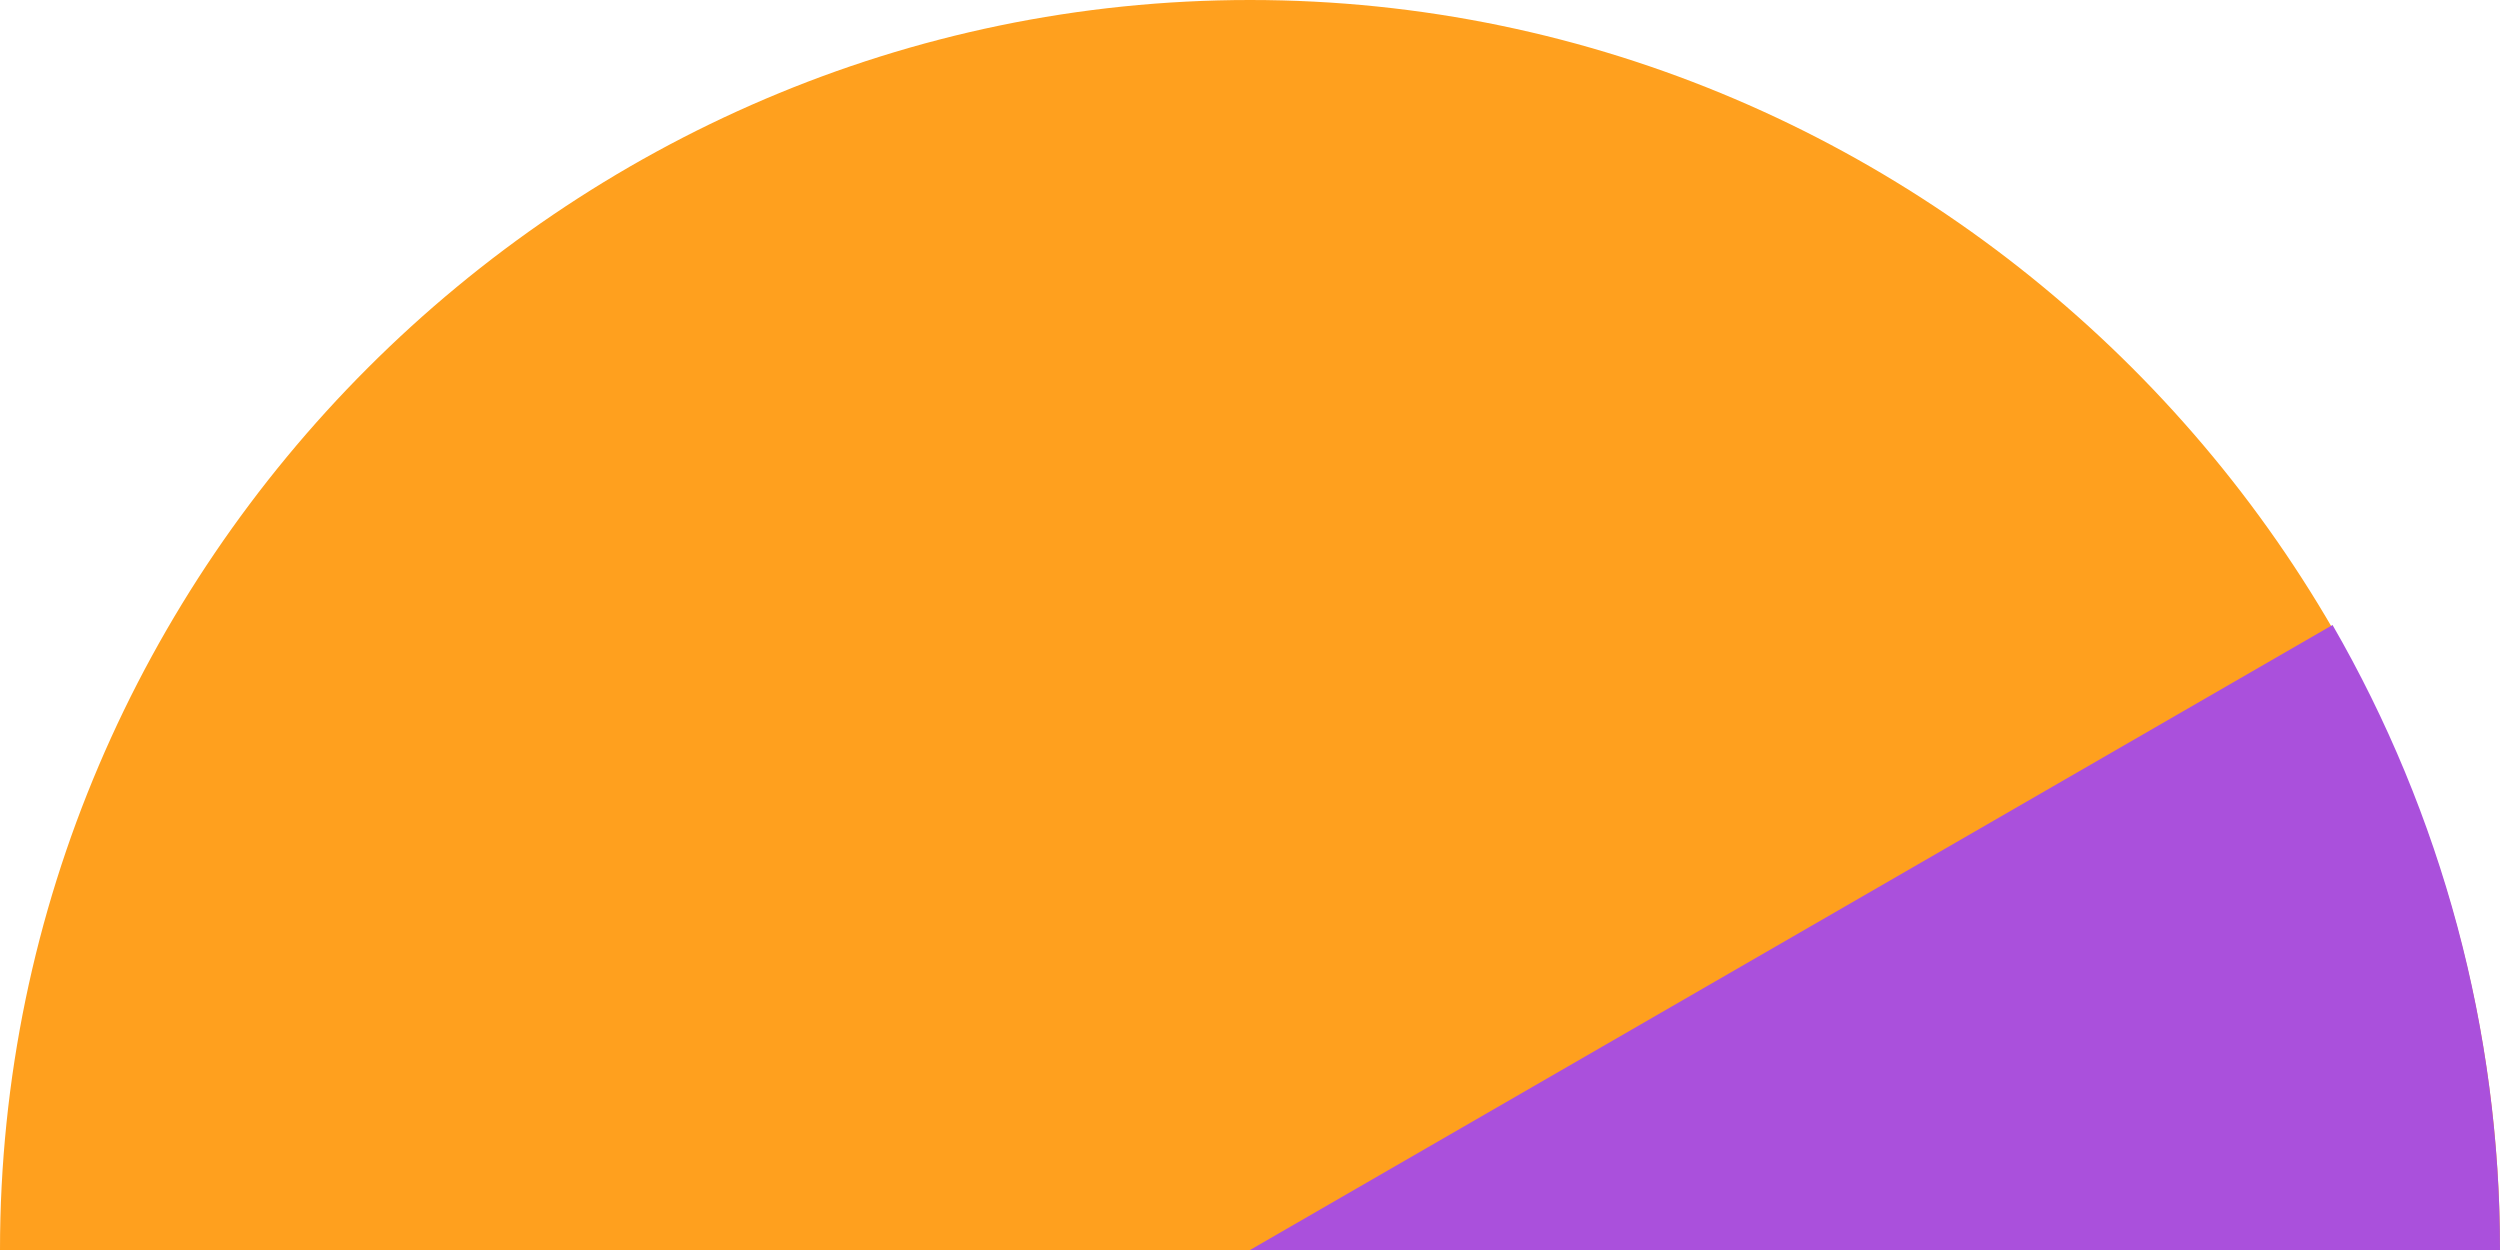
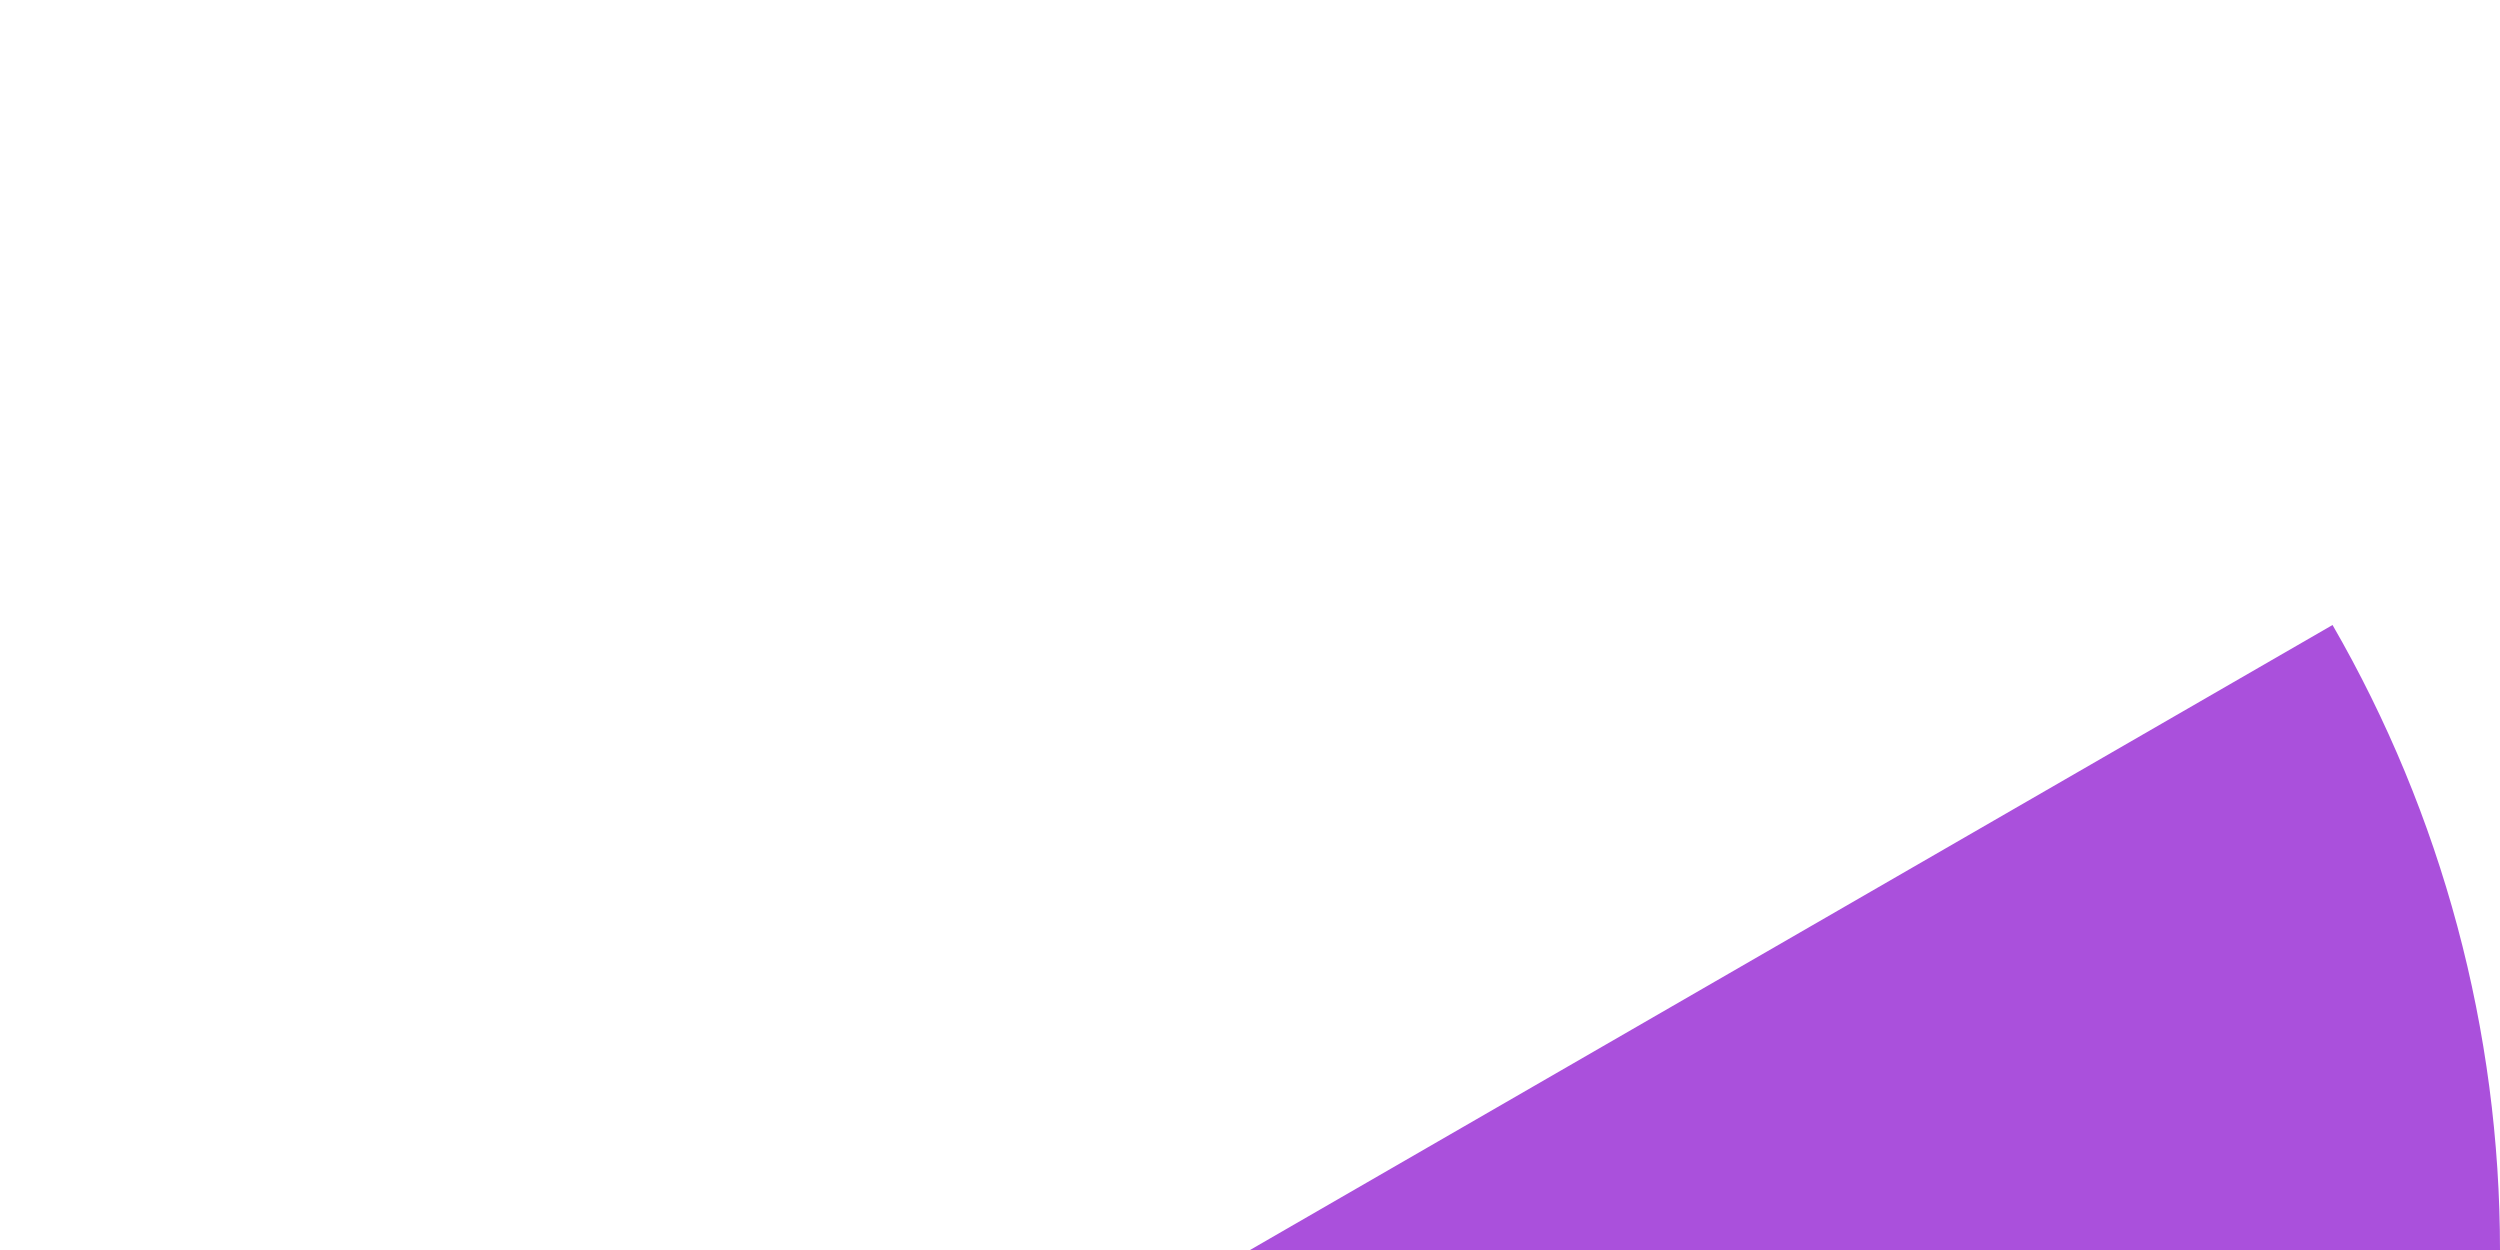
<svg xmlns="http://www.w3.org/2000/svg" viewBox="0 0 760 380" data-name="Camada 2" id="Camada_2">
  <defs>
    <style>
      .cls-1 {
        fill: #ffa01e;
      }

      .cls-2 {
        fill: #aa50dc;
      }
    </style>
  </defs>
  <g data-name="Camada 1" id="Camada_1-2">
-     <path d="M380,380h380C760,171.54,588.46,0,380,0,171.54,0,0,171.54,0,380h380Z" class="cls-1" />
    <path d="M380,380h380c0-33.21-4.35-66.27-12.95-98.35-8.6-32.08-21.36-62.89-37.96-91.65l-329.09,190Z" class="cls-2" />
  </g>
</svg>